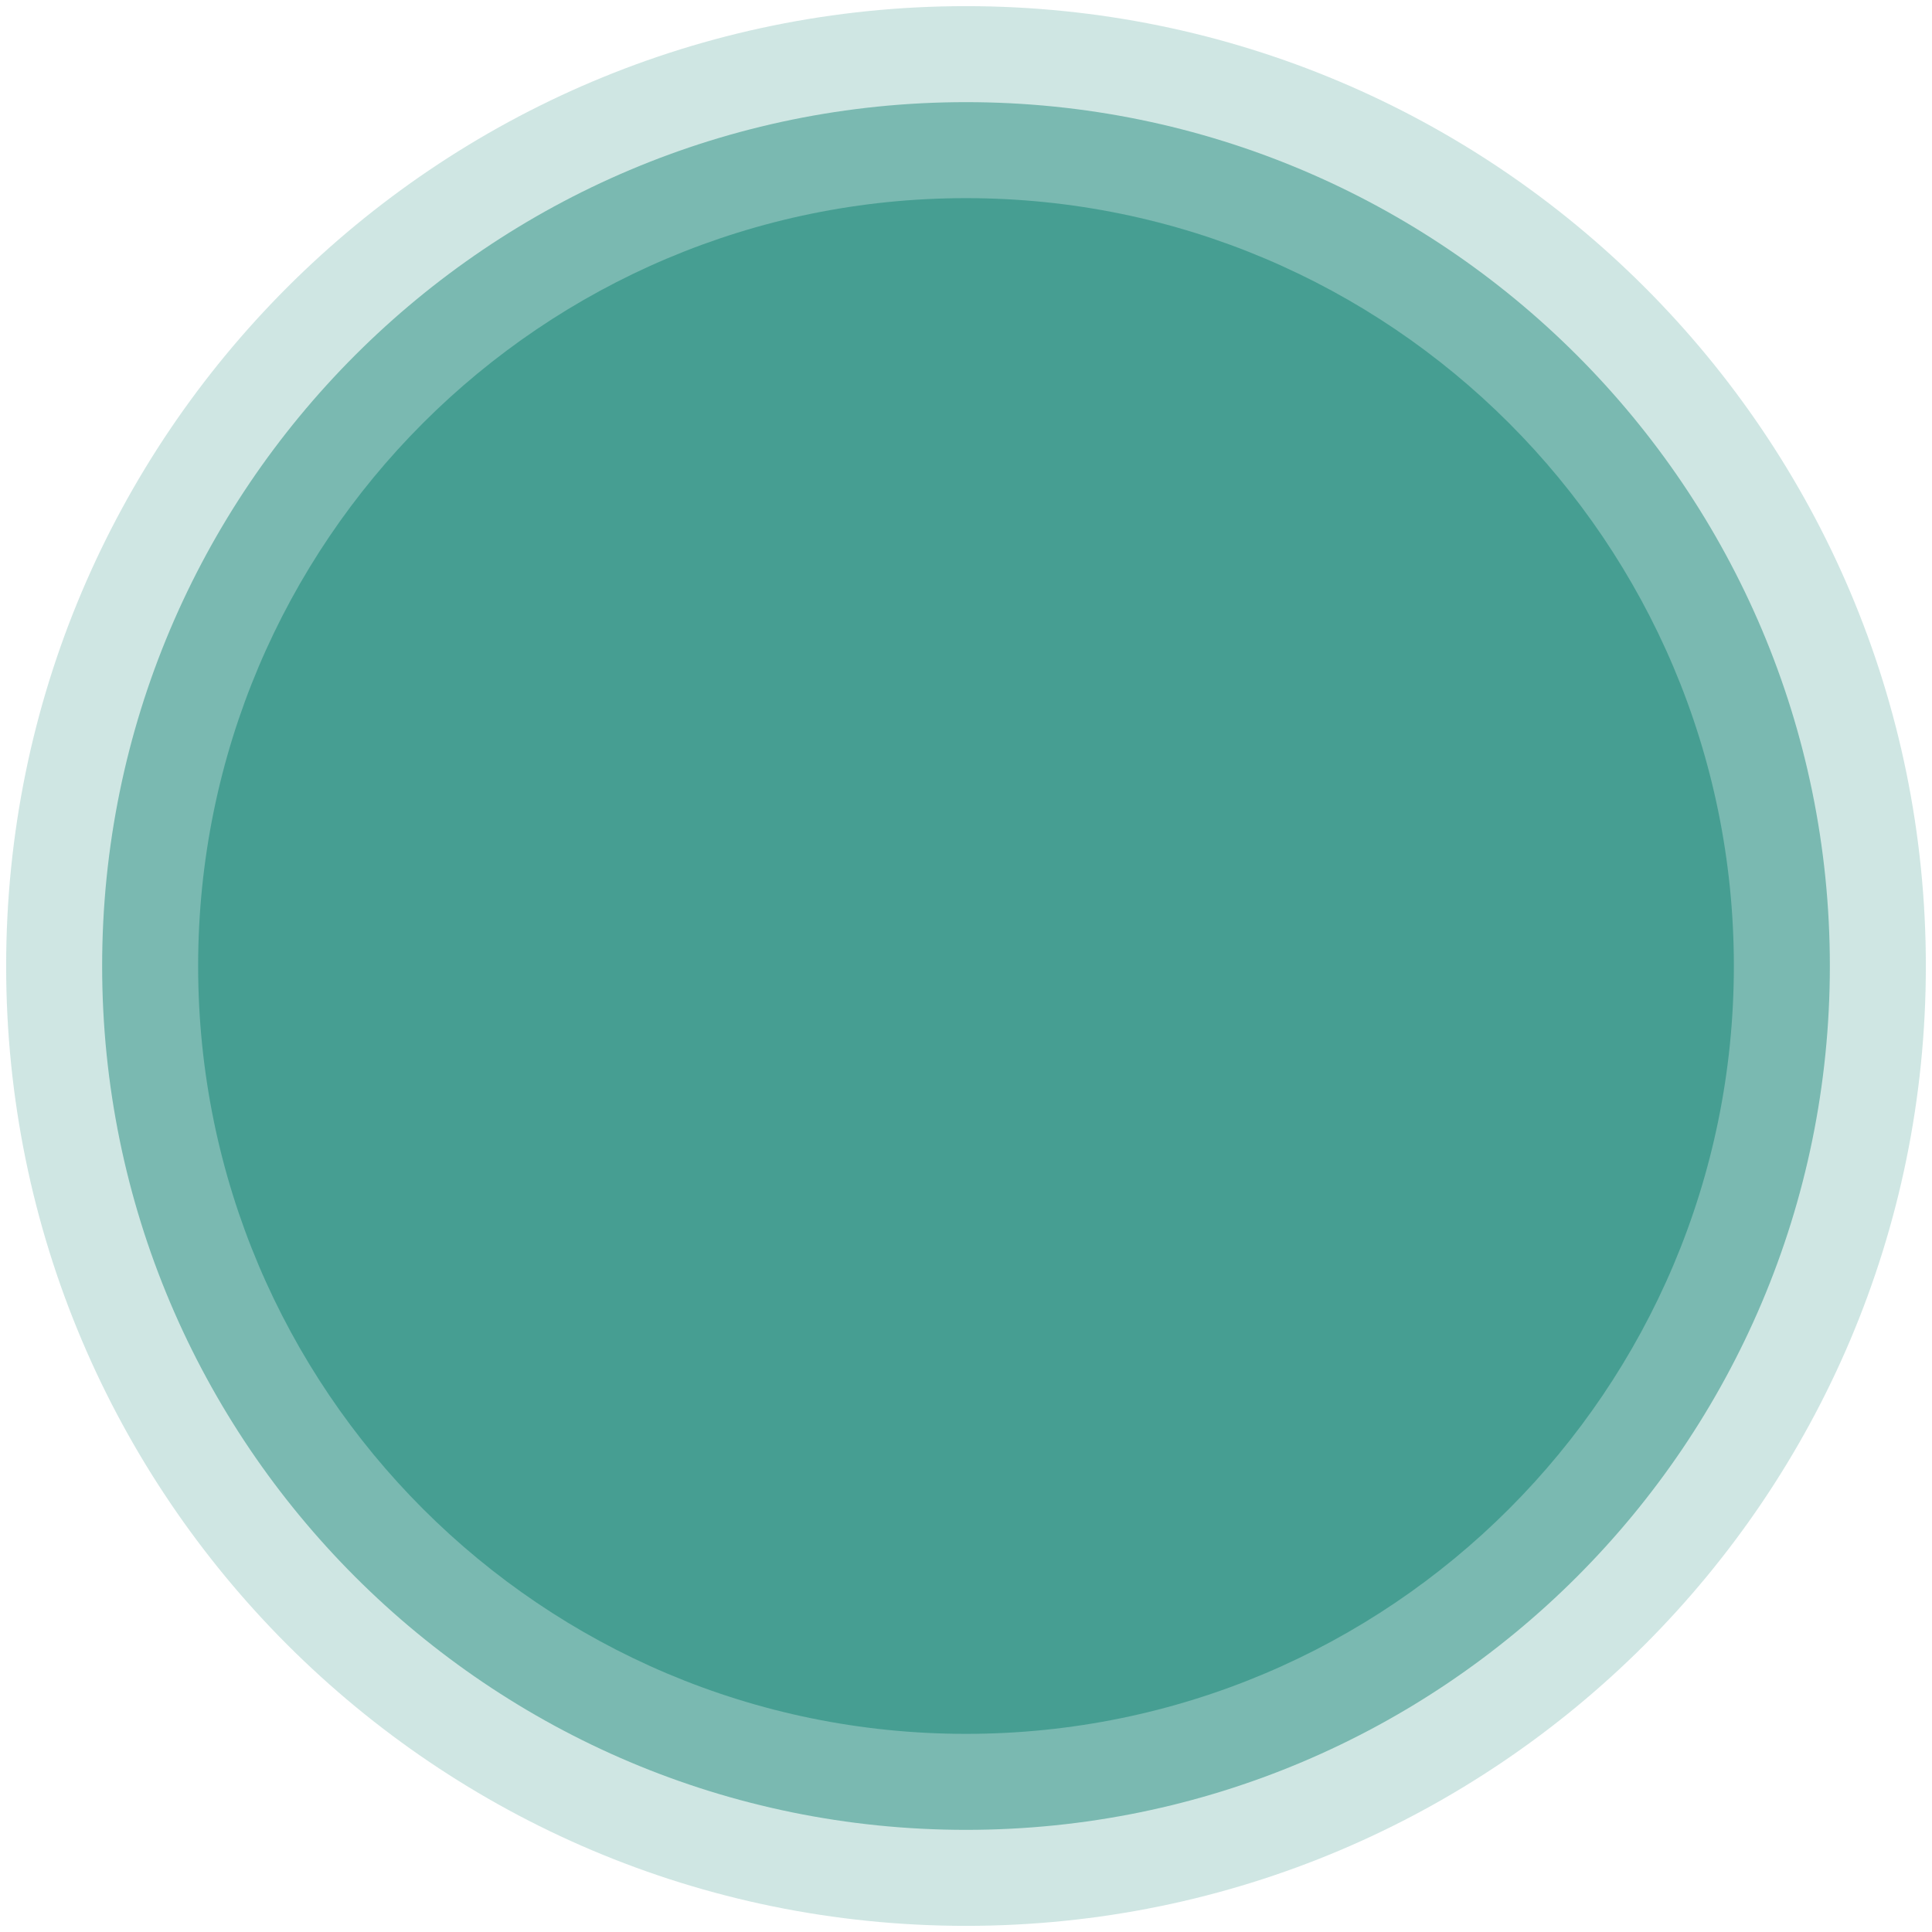
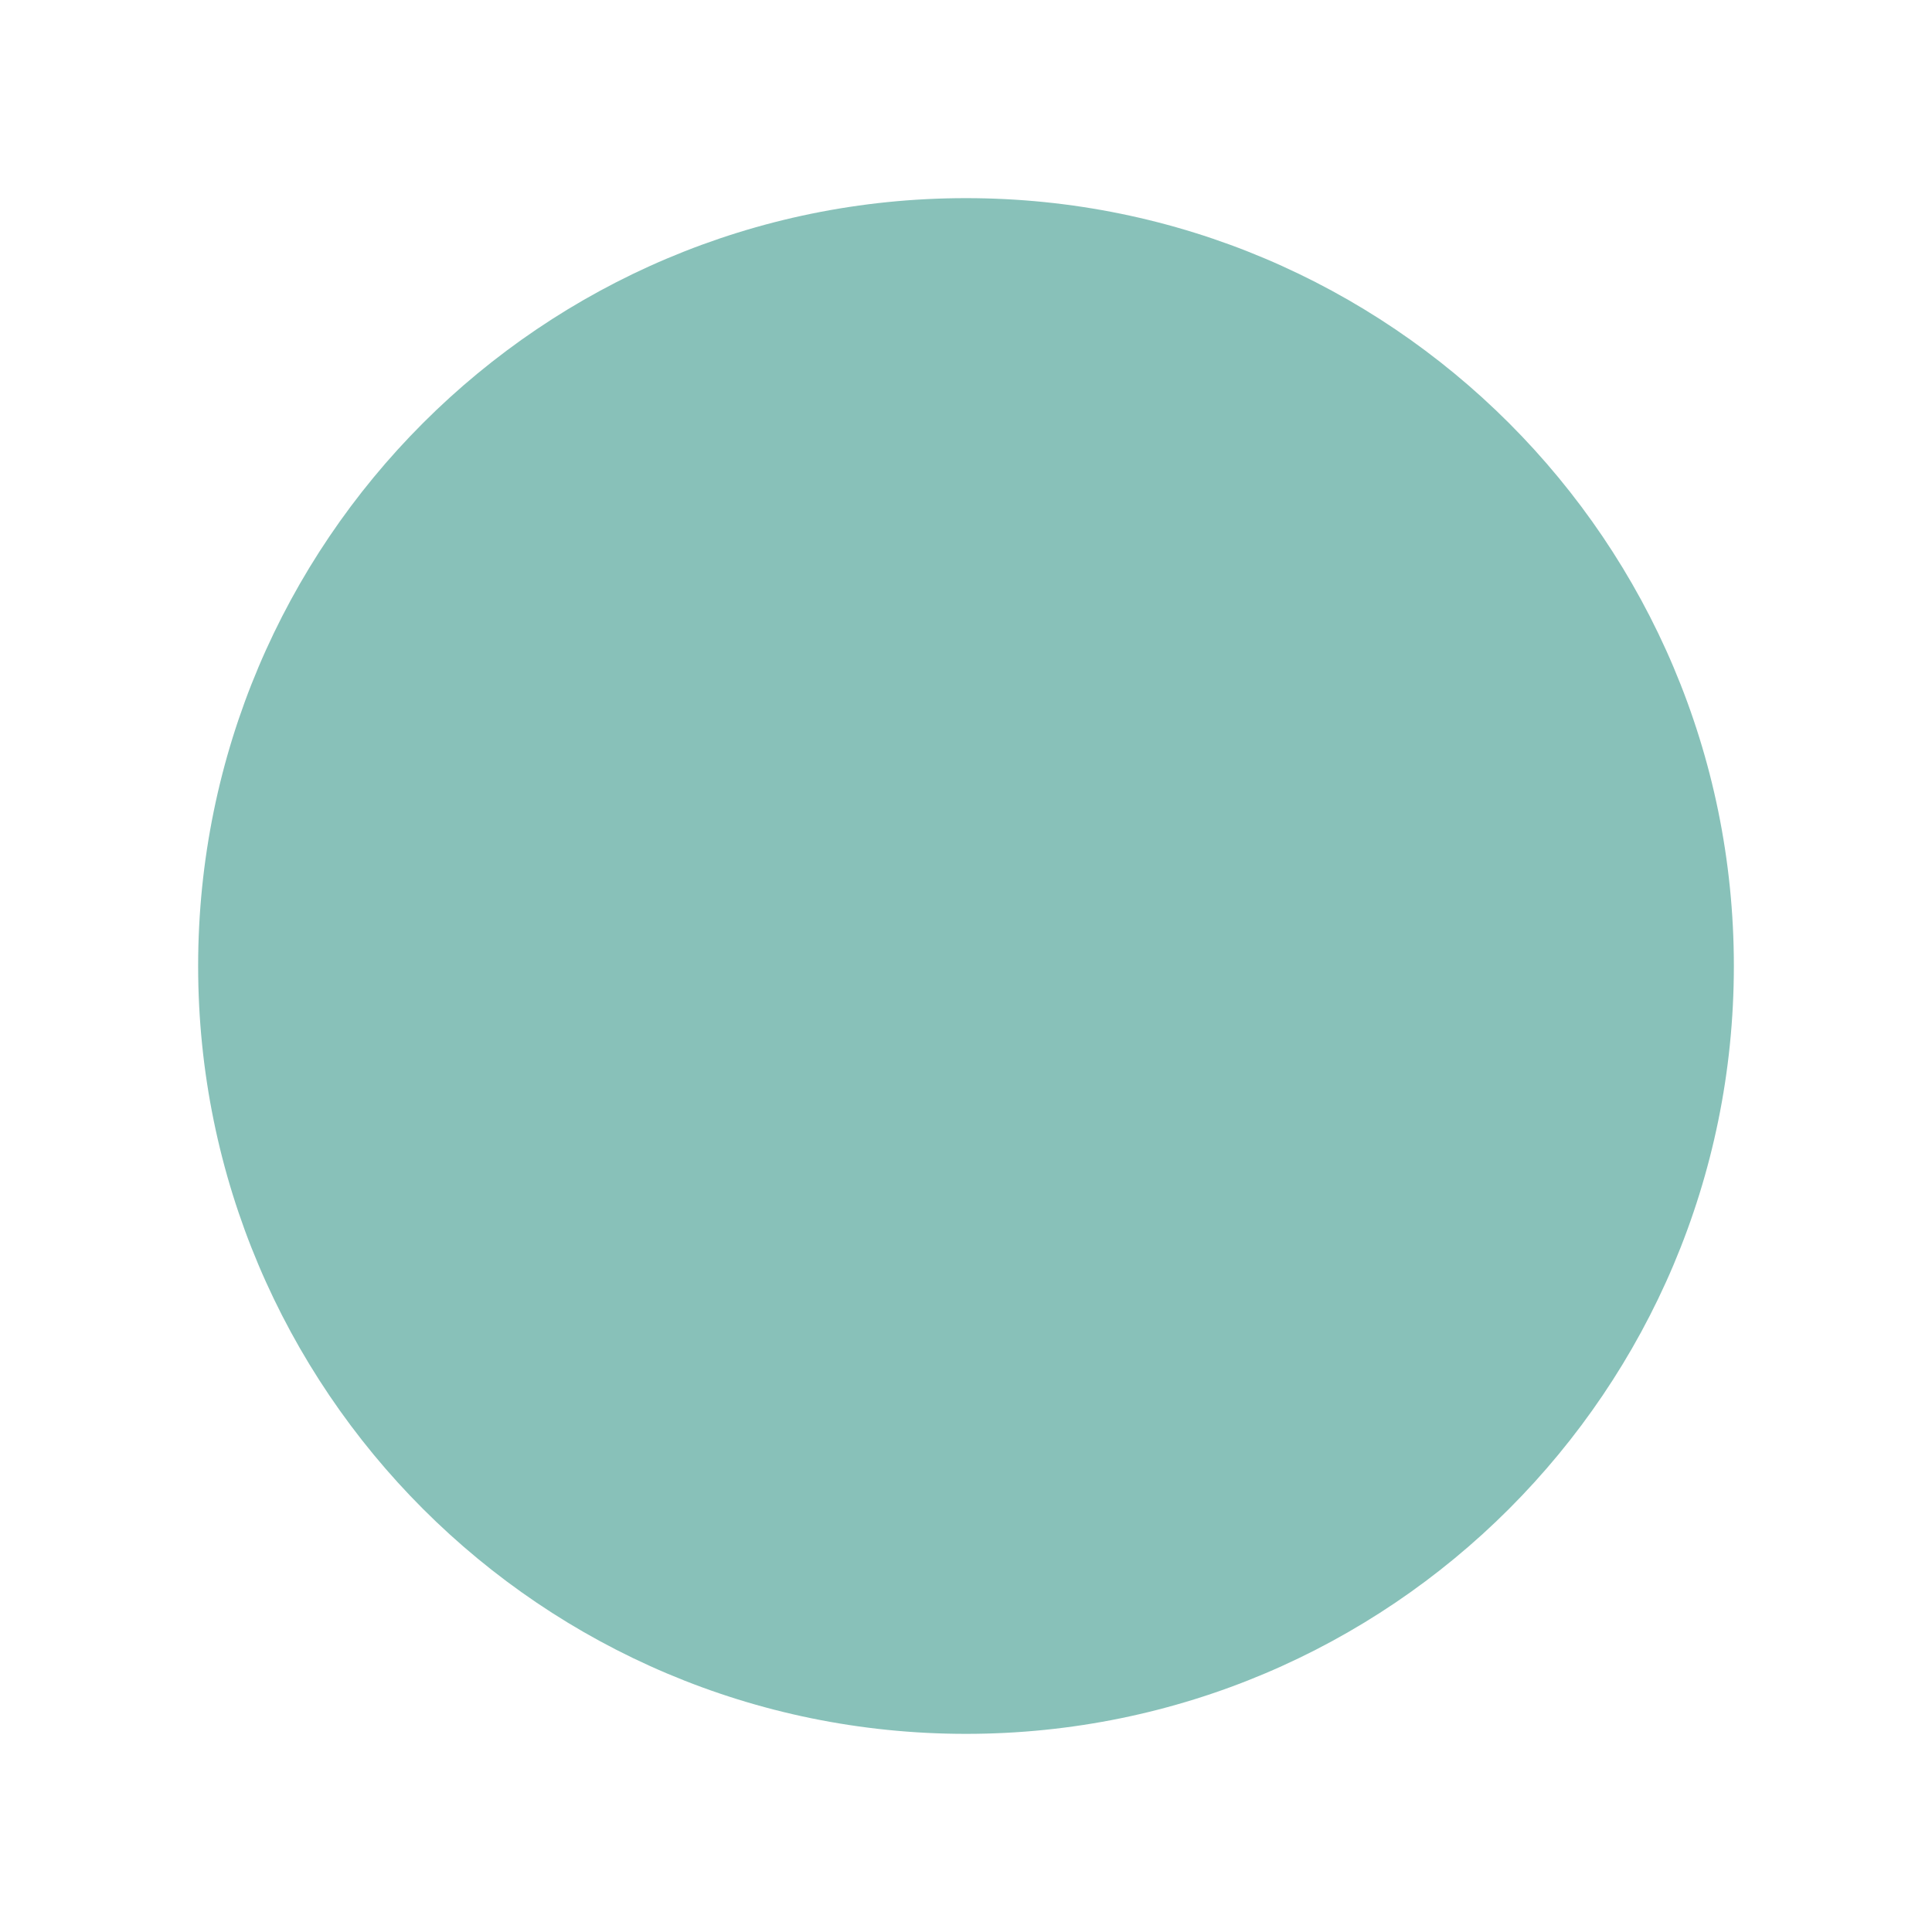
<svg xmlns="http://www.w3.org/2000/svg" id="Layer_1" data-name="Layer 1" viewBox="3.36 3.36 493.28 493.28">
  <defs>
    <style>
      .cls-1 {
        opacity: .5;
      }

      .cls-1, .cls-2, .cls-3 {
        fill: #128474;
      }

      .cls-2 {
        opacity: .45;
      }

      .cls-3 {
        opacity: .2;
      }
    </style>
  </defs>
-   <path class="cls-3" d="M250,495.07c135.35,0,245.07-109.72,245.07-245.07S385.35,4.93,250,4.93,4.93,114.65,4.93,250s109.72,245.07,245.07,245.07" />
-   <path class="cls-2" d="M250,470.56c121.81,0,220.56-98.75,220.56-220.56S371.81,29.44,250,29.44,29.44,128.19,29.44,250s98.75,220.56,220.56,220.56" />
  <path class="cls-1" d="M250,446.05c108.28,0,196.05-87.78,196.05-196.05S358.28,53.95,250,53.95,53.95,141.72,53.95,250s87.78,196.05,196.05,196.05" />
</svg>